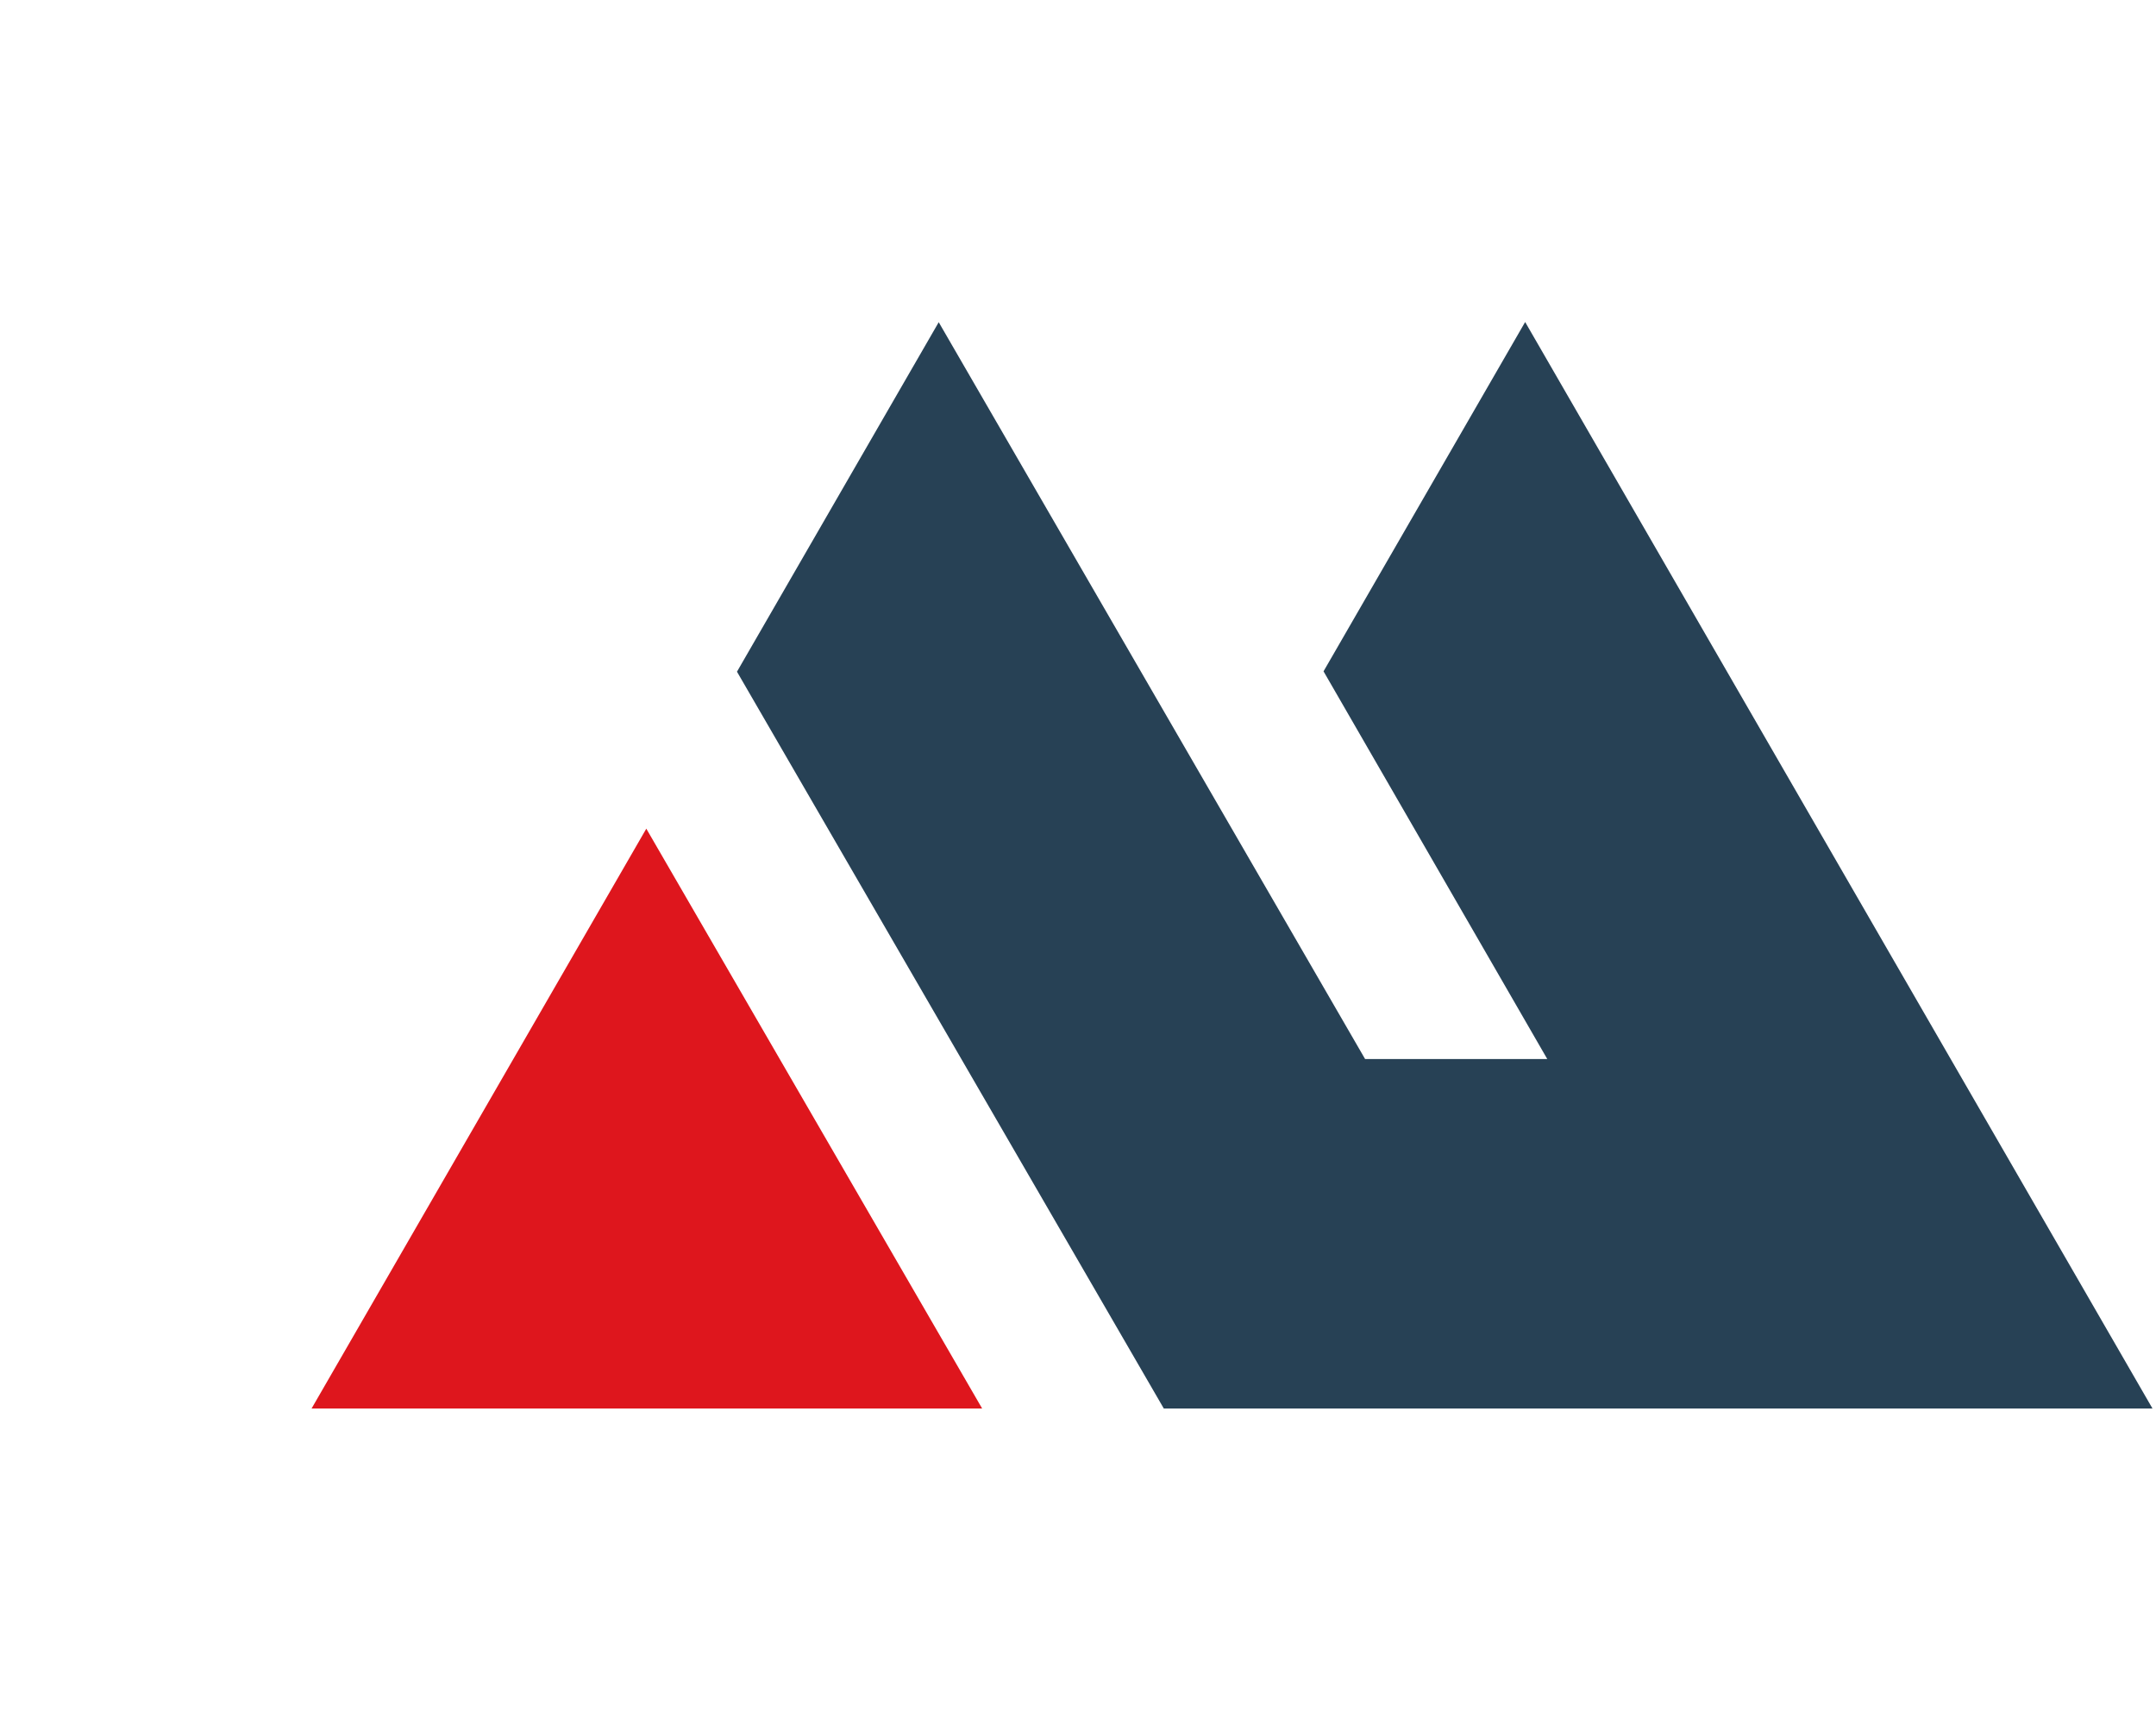
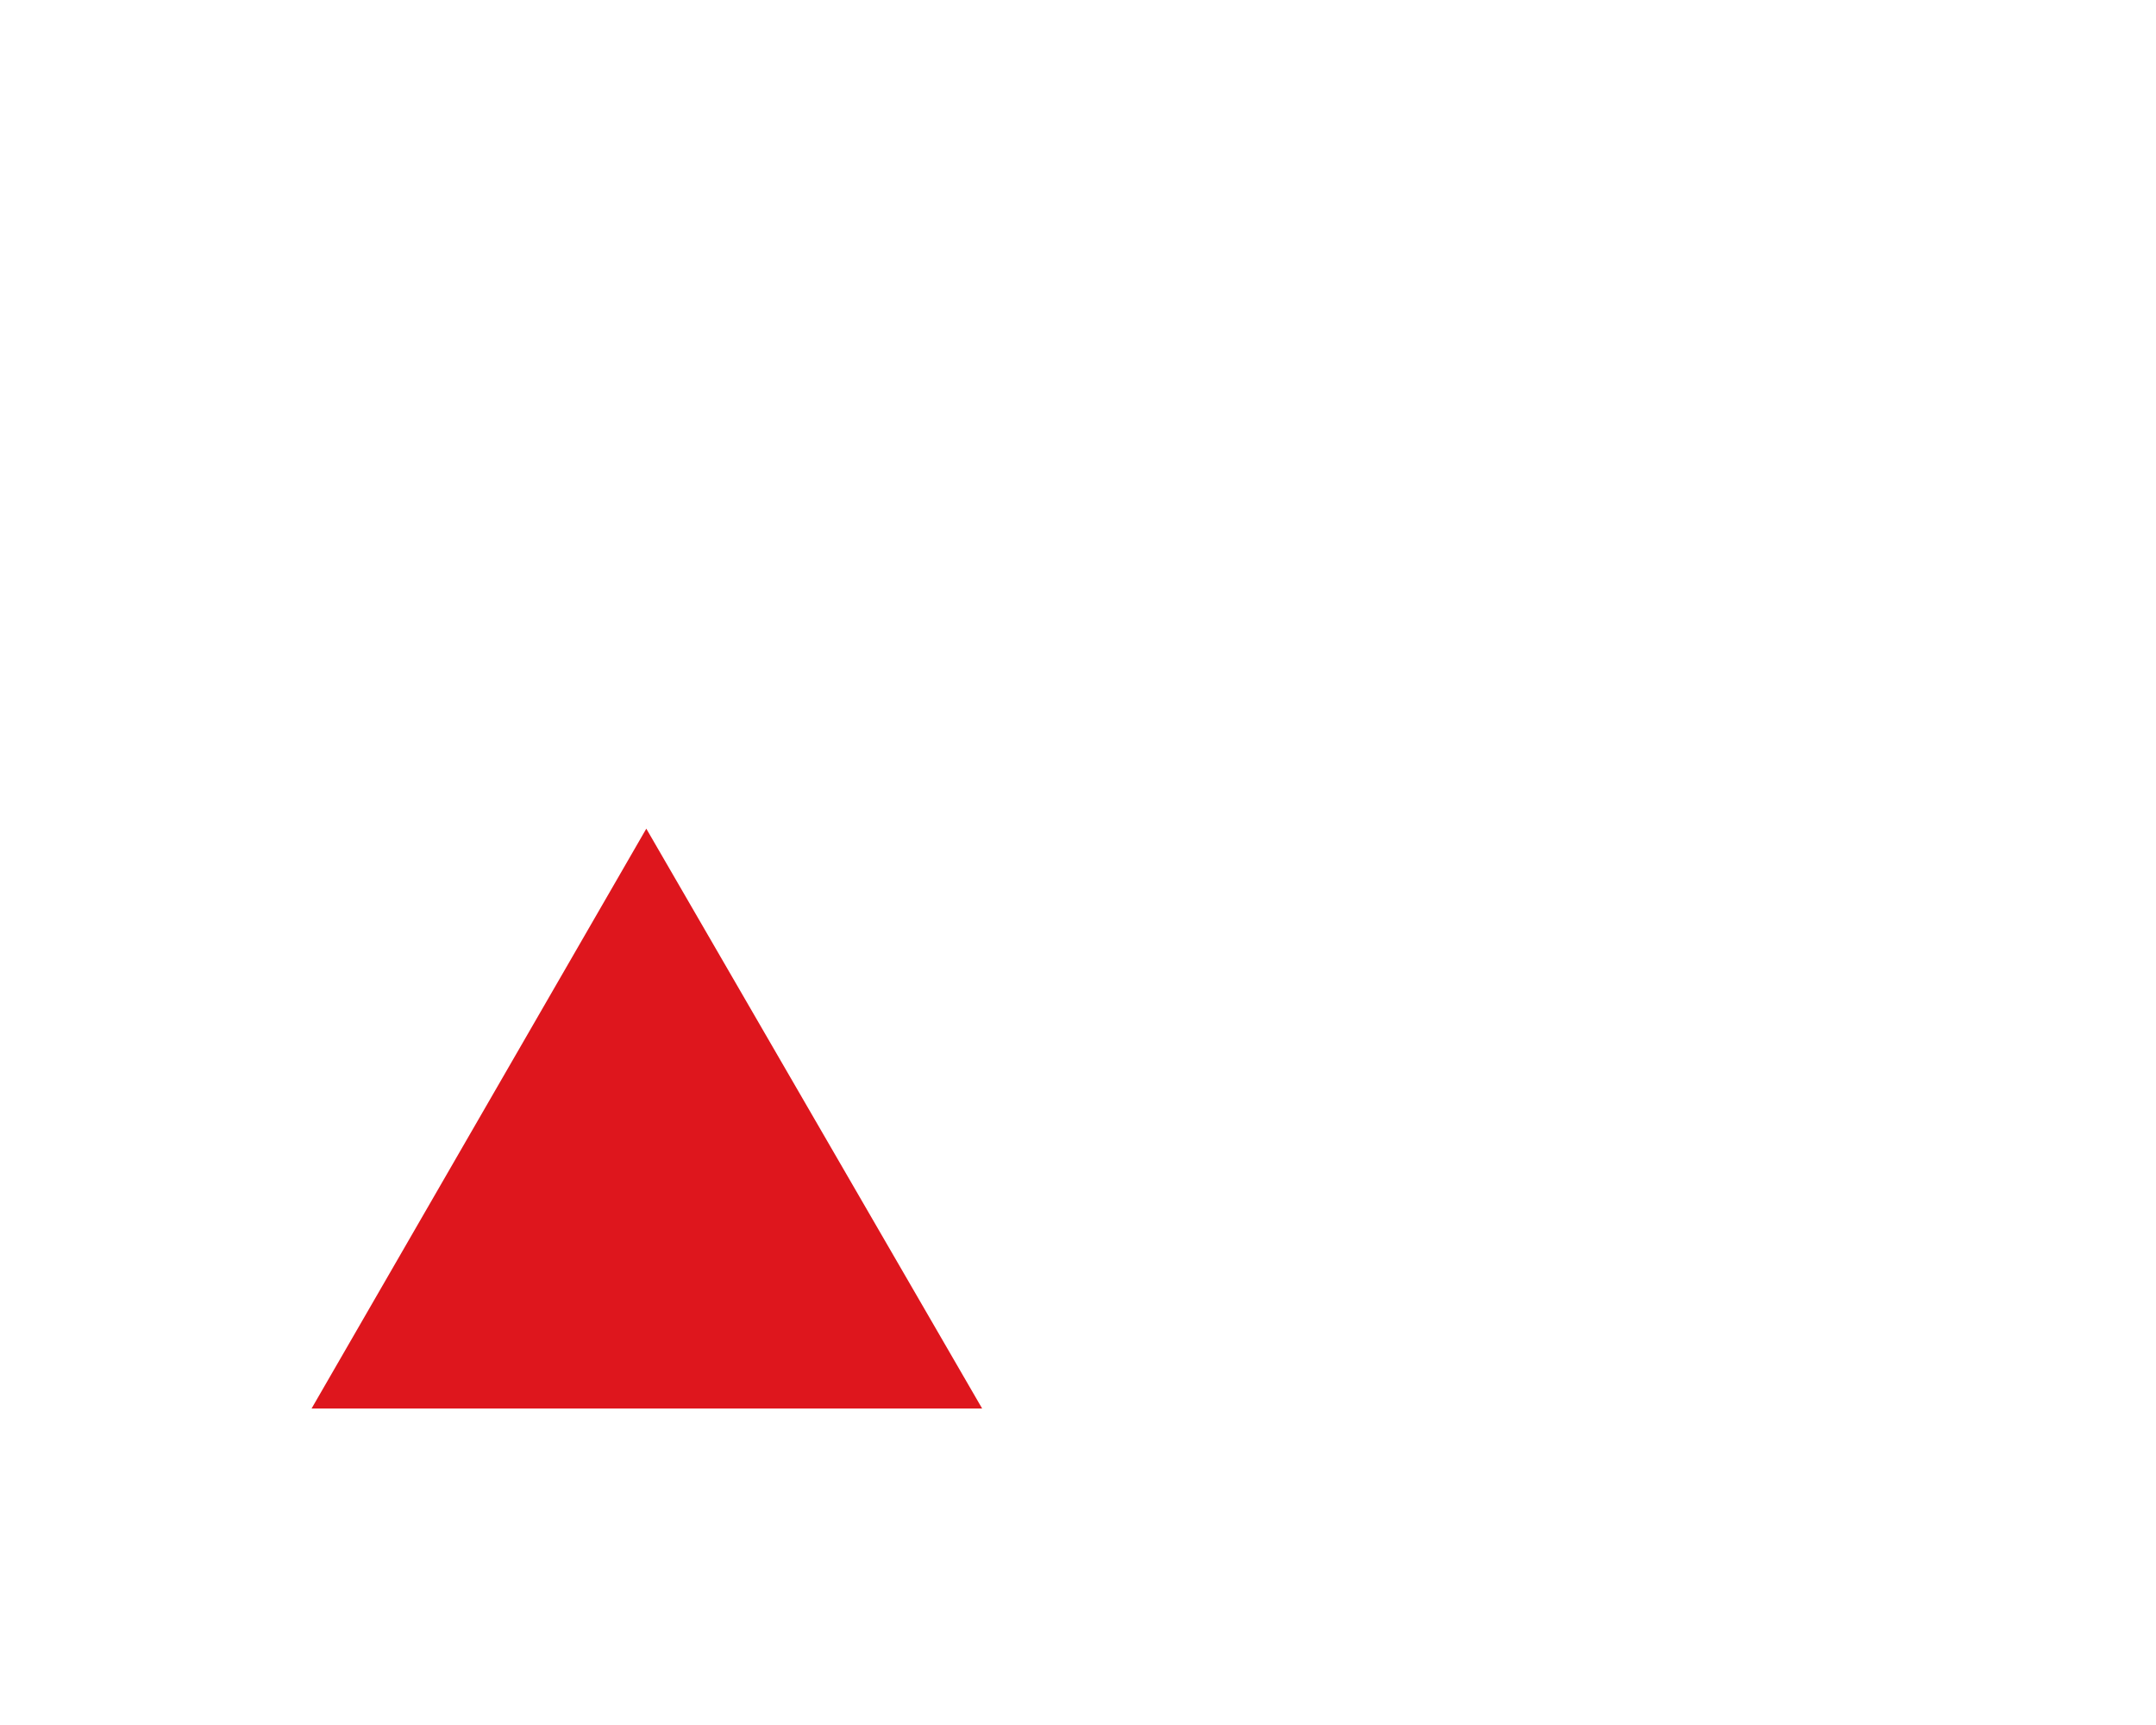
<svg xmlns="http://www.w3.org/2000/svg" id="uuid-0d8befdf-4270-46c1-9e76-ca9c38dd74cb" width="35" height="28" viewBox="0 0 35 28">
-   <path d="M22.16,17.189l-6.921-11.959-3.275,5.673,6.929,11.96h16.05L24.759,5.227l-3.273,5.67,3.632,6.293h-2.958Z" fill="#274155" fill-rule="evenodd" />
  <polygon points="15.944 22.863 5.058 22.863 10.492 13.451 15.944 22.863 15.944 22.863" fill="#de161d" fill-rule="evenodd" />
</svg>